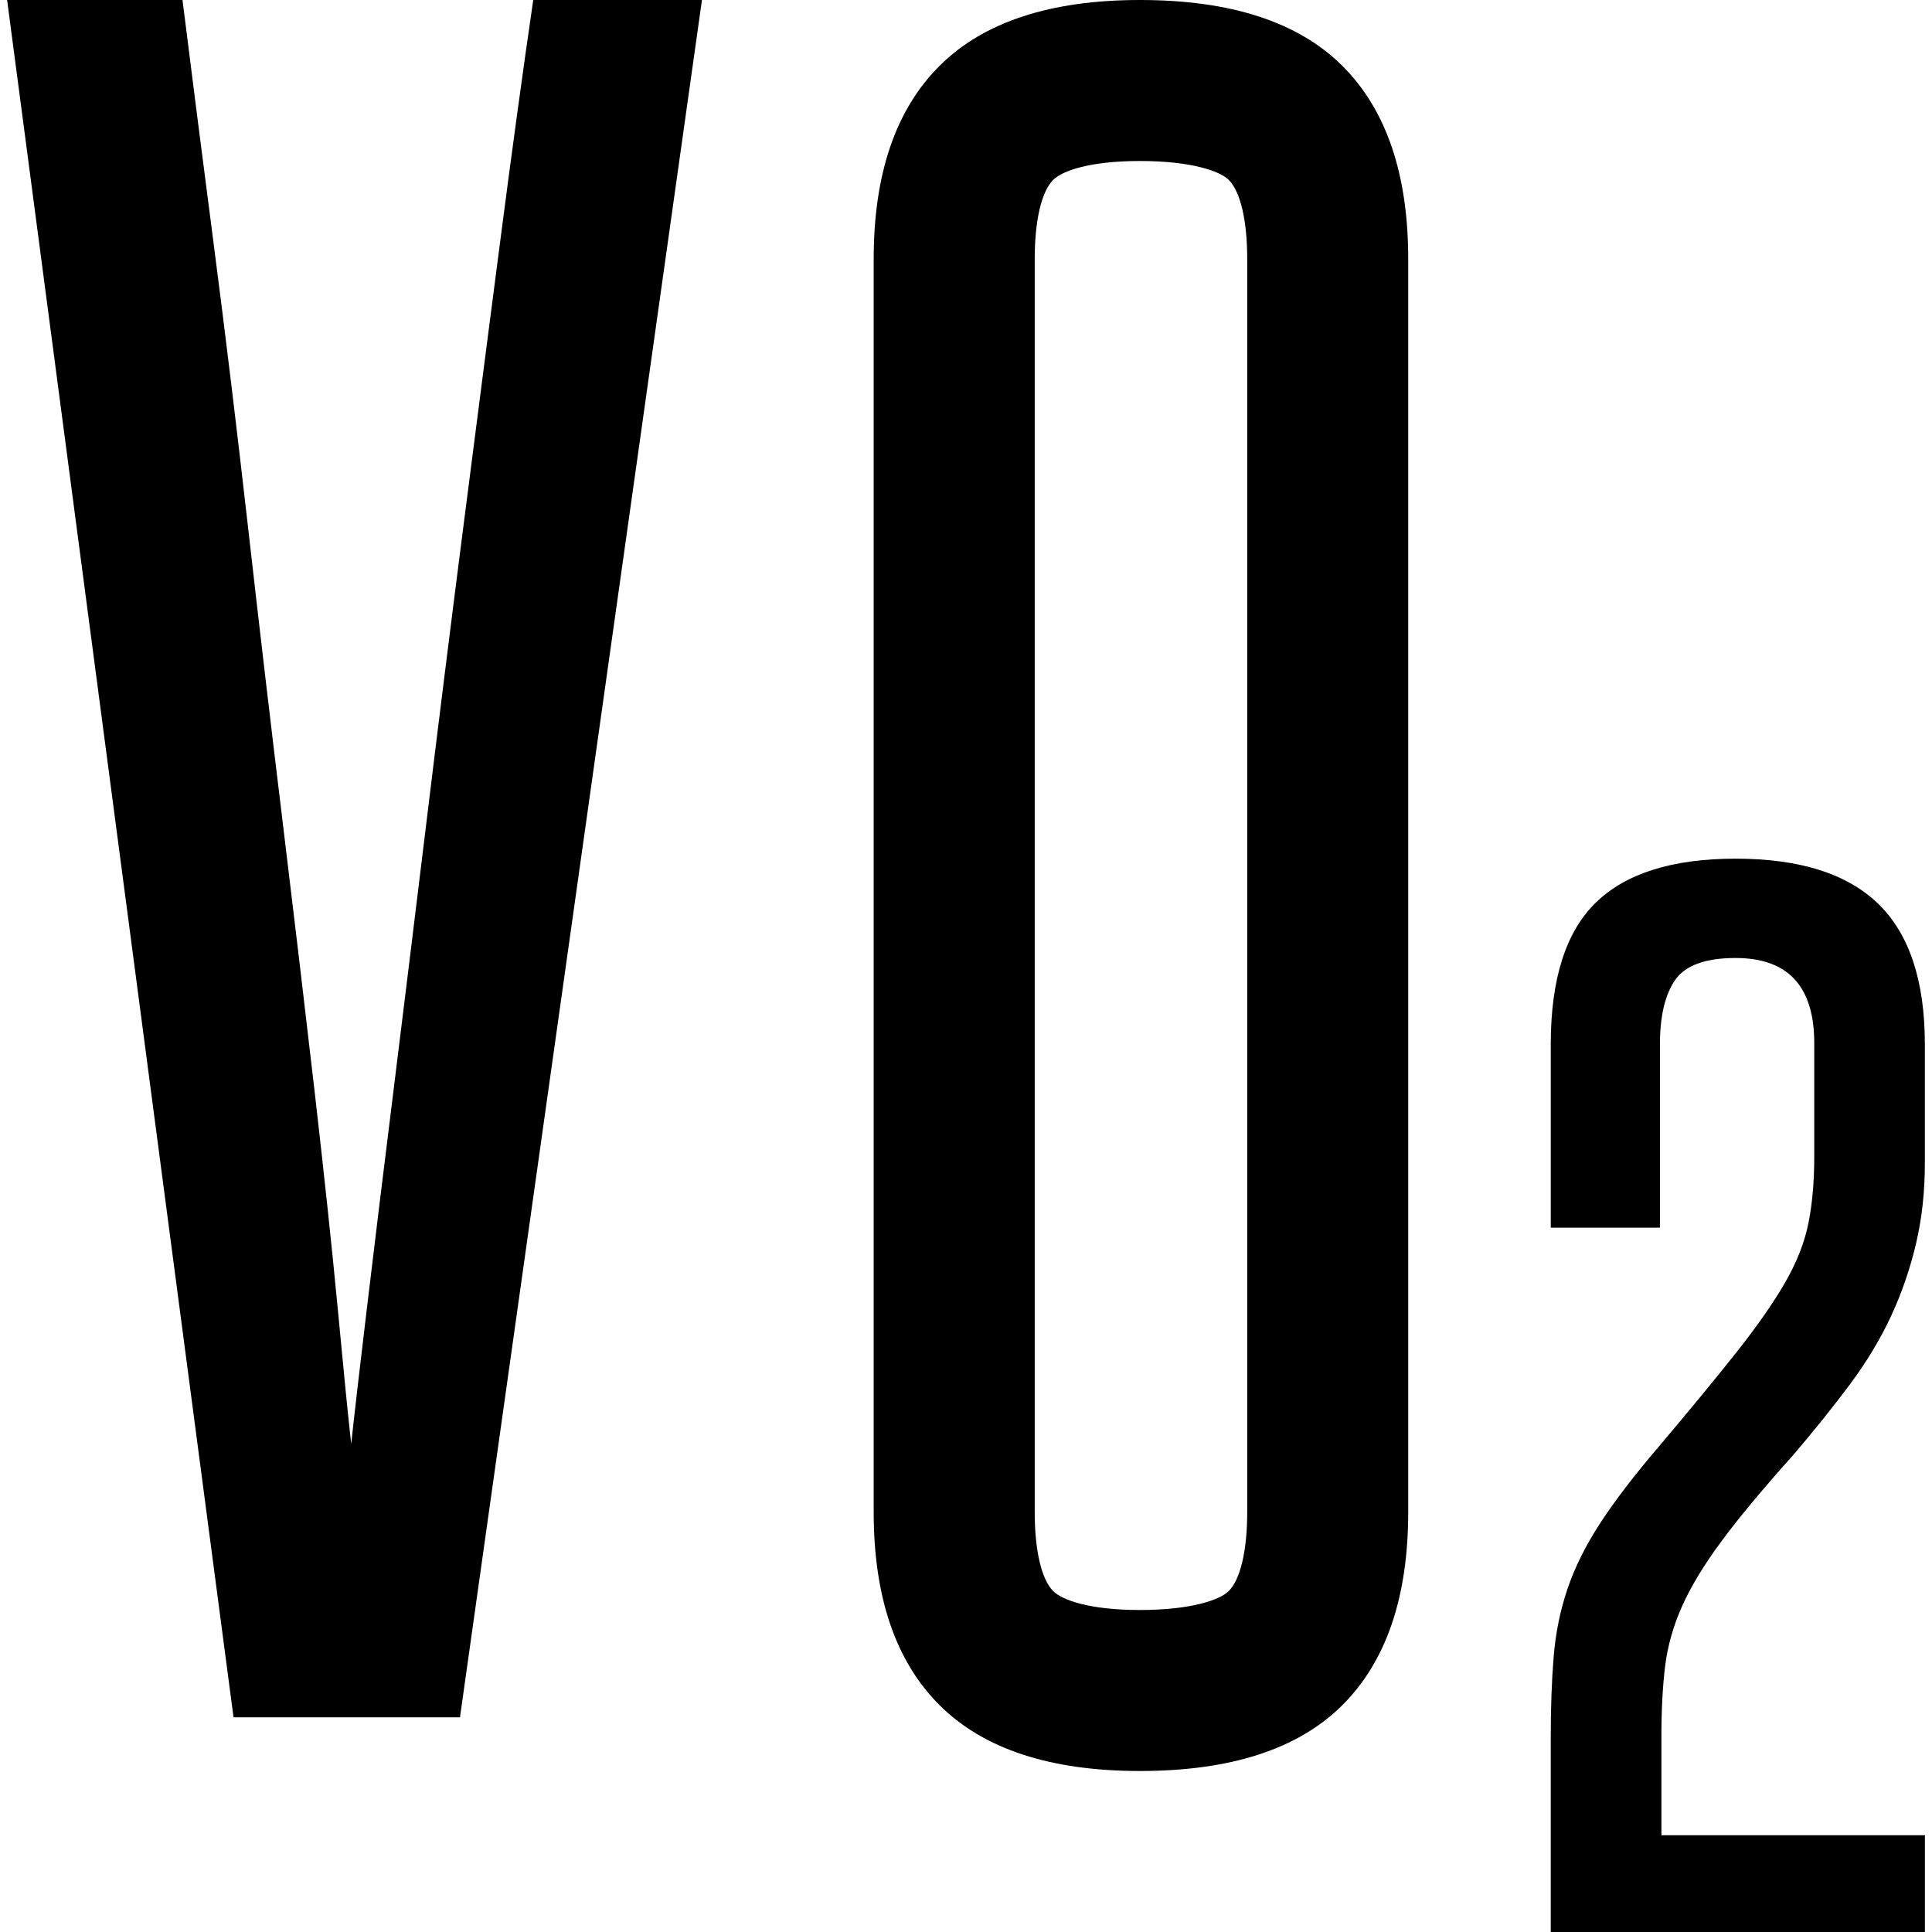
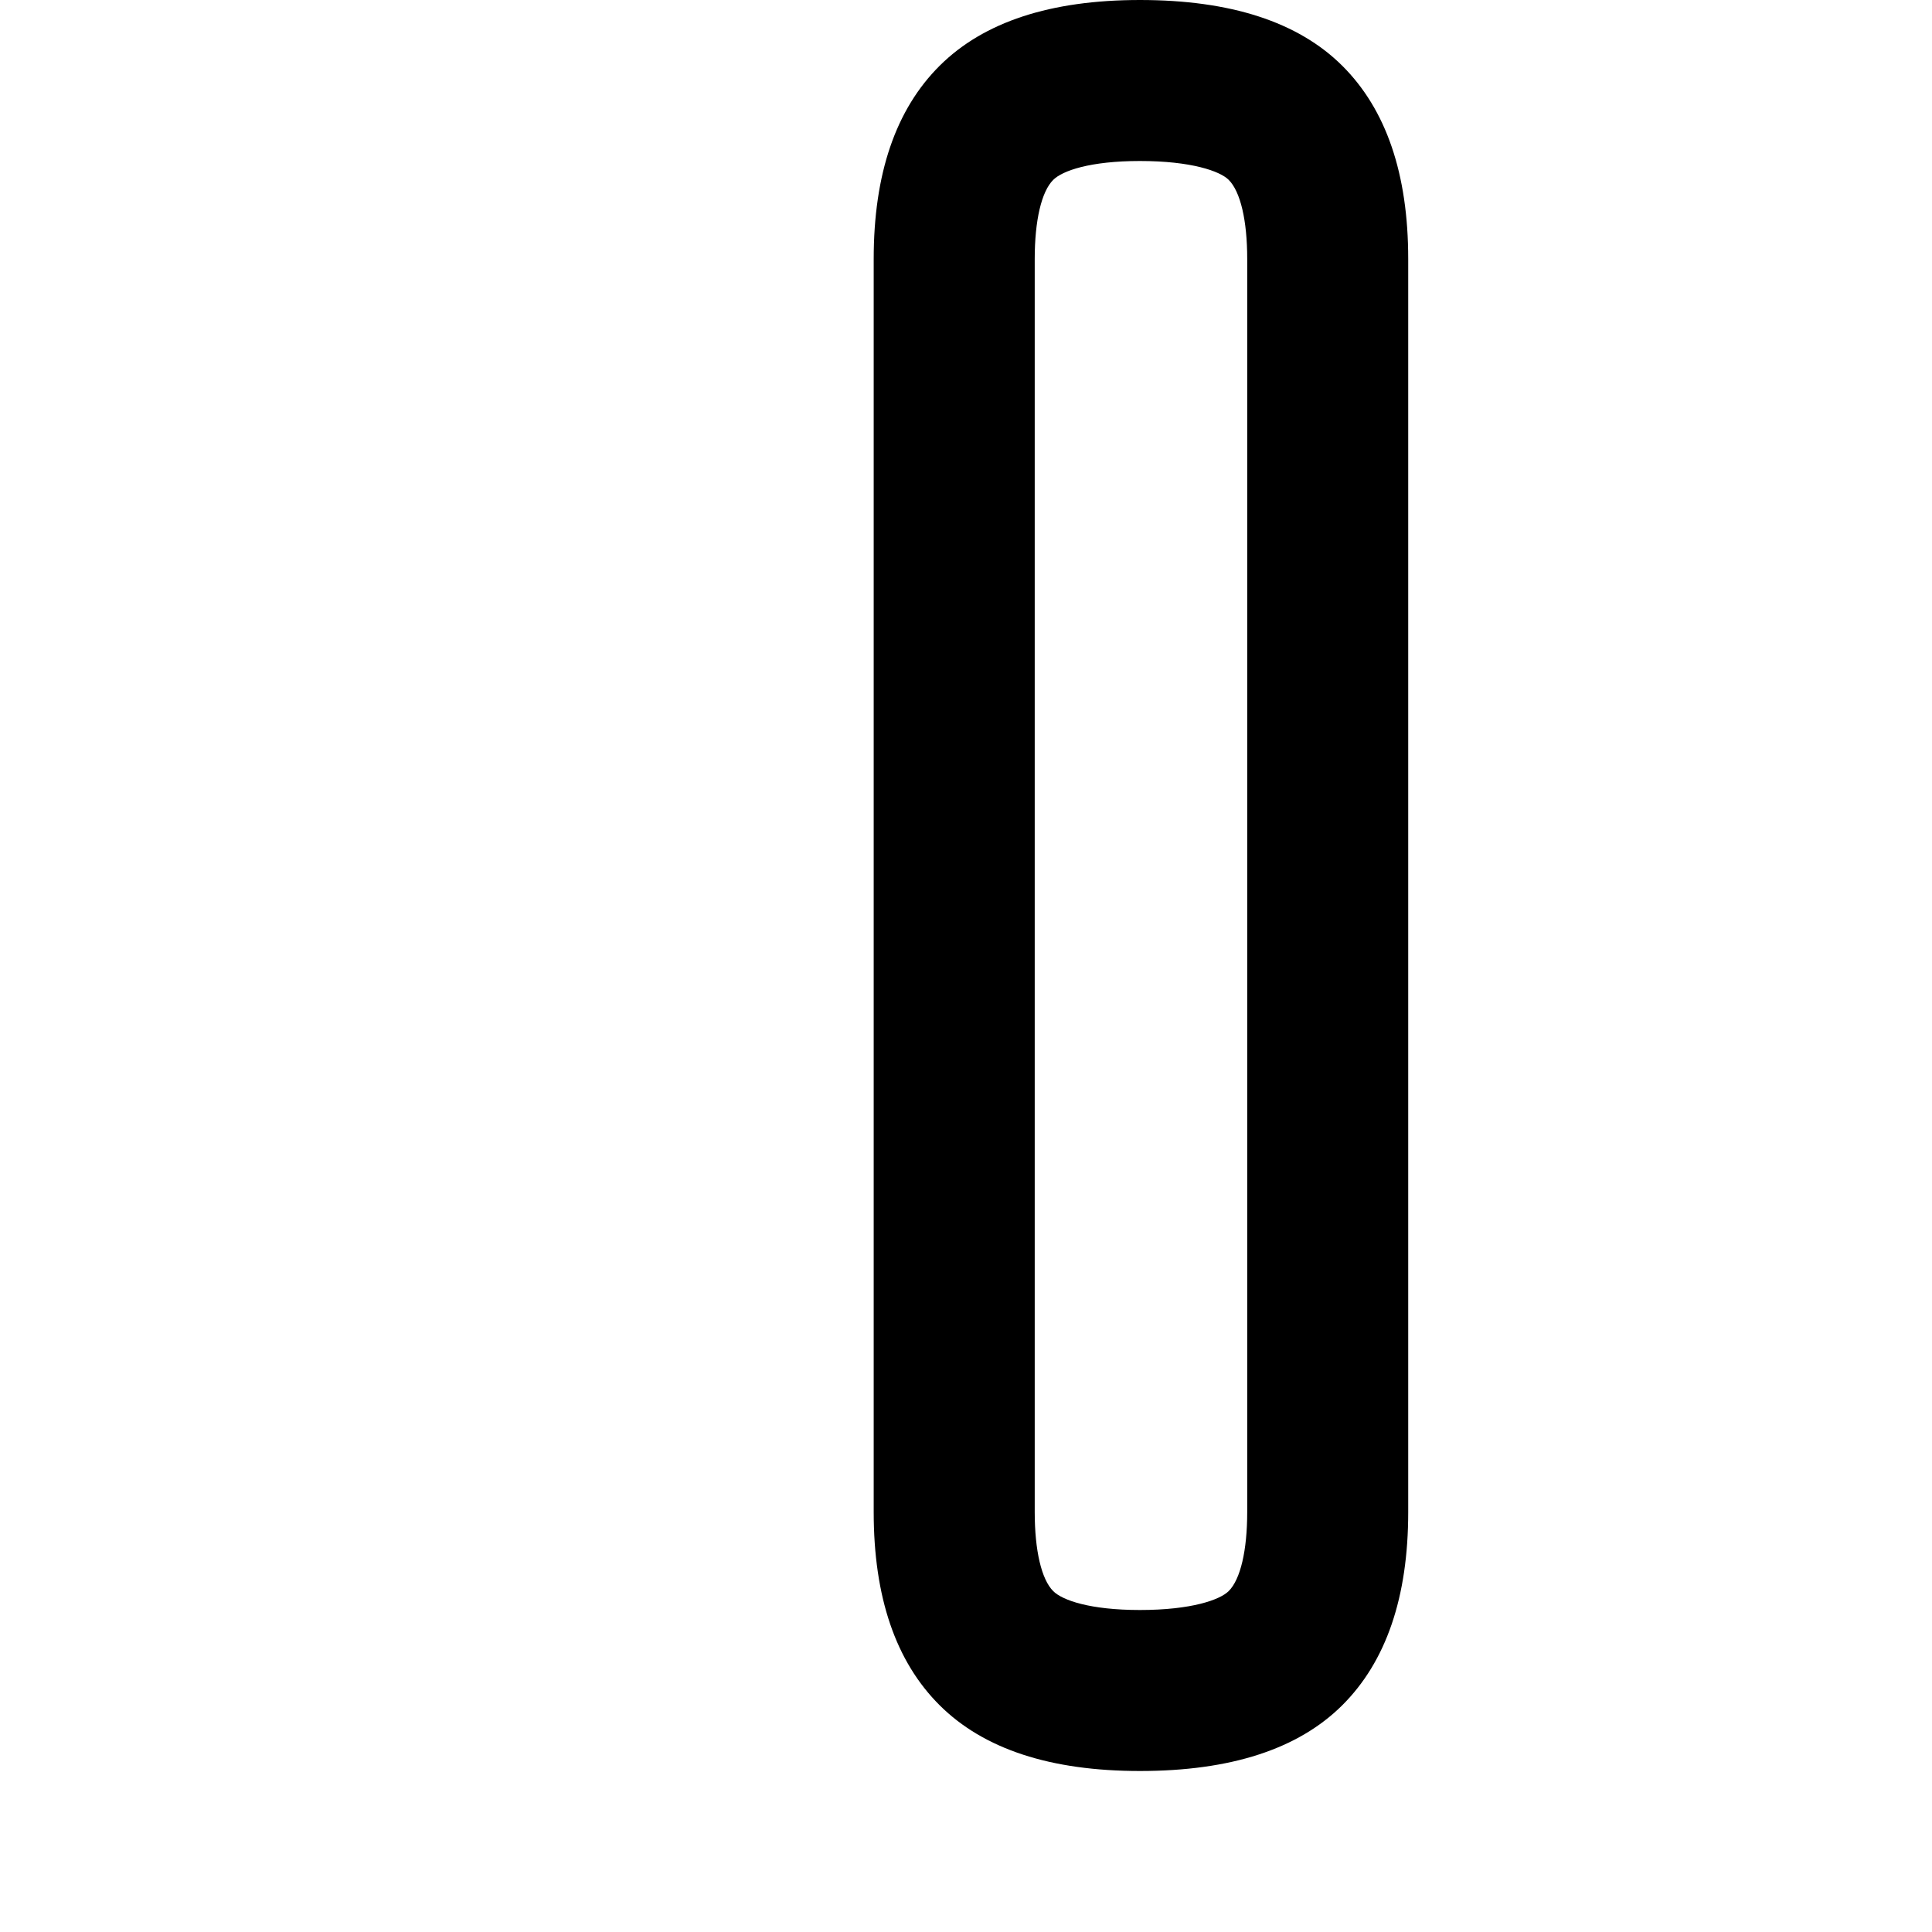
<svg xmlns="http://www.w3.org/2000/svg" version="1.1" id="Layer_1" x="0px" y="0px" width="72px" height="72px" viewBox="0 0 72 72" enable-background="new 0 0 72 72" xml:space="preserve">
  <g>
-     <path d="M18.632,9.06c-0.442,3.395-0.897,6.921-1.365,10.575c-0.469,3.655-0.924,7.298-1.365,10.927   c-0.442,3.629-0.856,6.998-1.241,10.109c-0.387,3.111-0.718,5.819-0.993,8.125c-0.277,2.309-0.469,3.979-0.579,5.016   c-0.111-0.983-0.277-2.644-0.496-4.977c-0.221-2.333-0.511-5.054-0.869-8.165c-0.359-3.111-0.759-6.48-1.199-10.109   c-0.442-3.629-0.869-7.271-1.283-10.927C8.828,15.981,8.4,12.455,7.959,9.06C7.517,5.664,7.132,2.644,6.801,0H0.265l8.438,64h8.439   L26.16,0h-6.288C19.486,2.644,19.073,5.664,18.632,9.06z" />
    <path d="M42.482,6c1.919,0,2.982,0.379,3.306,0.701c0.44,0.437,0.692,1.512,0.692,2.95v46.696c0,1.438-0.252,2.513-0.69,2.948   C45.463,59.621,44.401,60,42.482,60c-1.861,0-2.889-0.363-3.23-0.702c-0.439-0.437-0.691-1.512-0.691-2.949V9.652   c0-1.438,0.252-2.513,0.69-2.949C39.593,6.363,40.621,6,42.482,6 M42.482,0c-3.333,0-5.82,0.816-7.461,2.447   C33.38,4.079,32.56,6.48,32.56,9.652v46.696c0,3.172,0.82,5.573,2.461,7.205C36.662,65.184,39.148,66,42.482,66   c3.384,0,5.895-0.816,7.537-2.447c1.64-1.631,2.461-4.033,2.461-7.205V9.652c0-3.172-0.82-5.573-2.461-7.205   C48.377,0.817,45.866,0,42.482,0L42.482,0z" />
-     <path d="M62.051,62.12c0.09-0.753,0.298-1.498,0.624-2.236c0.326-0.737,0.813-1.545,1.465-2.427   c0.651-0.882,1.537-1.947,2.658-3.197c0.795-0.93,1.51-1.818,2.143-2.668c0.632-0.85,1.148-1.708,1.546-2.573   c0.398-0.864,0.705-1.762,0.922-2.692c0.217-0.929,0.325-1.922,0.325-2.979v-4.424c0-2.372-0.579-4.118-1.736-5.24   C68.841,32.561,67.07,32,64.682,32c-2.352,0-4.087,0.545-5.208,1.635c-1.121,1.09-1.682,2.853-1.682,5.288v6.828h4.069v-6.828   c0-1.058,0.19-1.857,0.569-2.404c0.38-0.545,1.13-0.817,2.252-0.817c1.953,0,2.93,1.058,2.93,3.173v4.23   c0,0.93-0.073,1.756-0.217,2.477c-0.145,0.721-0.434,1.459-0.868,2.212c-0.434,0.753-1.031,1.61-1.79,2.571   c-0.76,0.962-1.736,2.148-2.929,3.559c-0.905,1.058-1.628,2.004-2.171,2.836c-0.542,0.833-0.95,1.651-1.221,2.452   s-0.443,1.643-0.515,2.524c-0.073,0.882-0.109,1.883-0.109,3.004V72h13.944v-3.605h-9.82V64.74   C61.915,63.747,61.96,62.873,62.051,62.12z" />
  </g>
</svg>